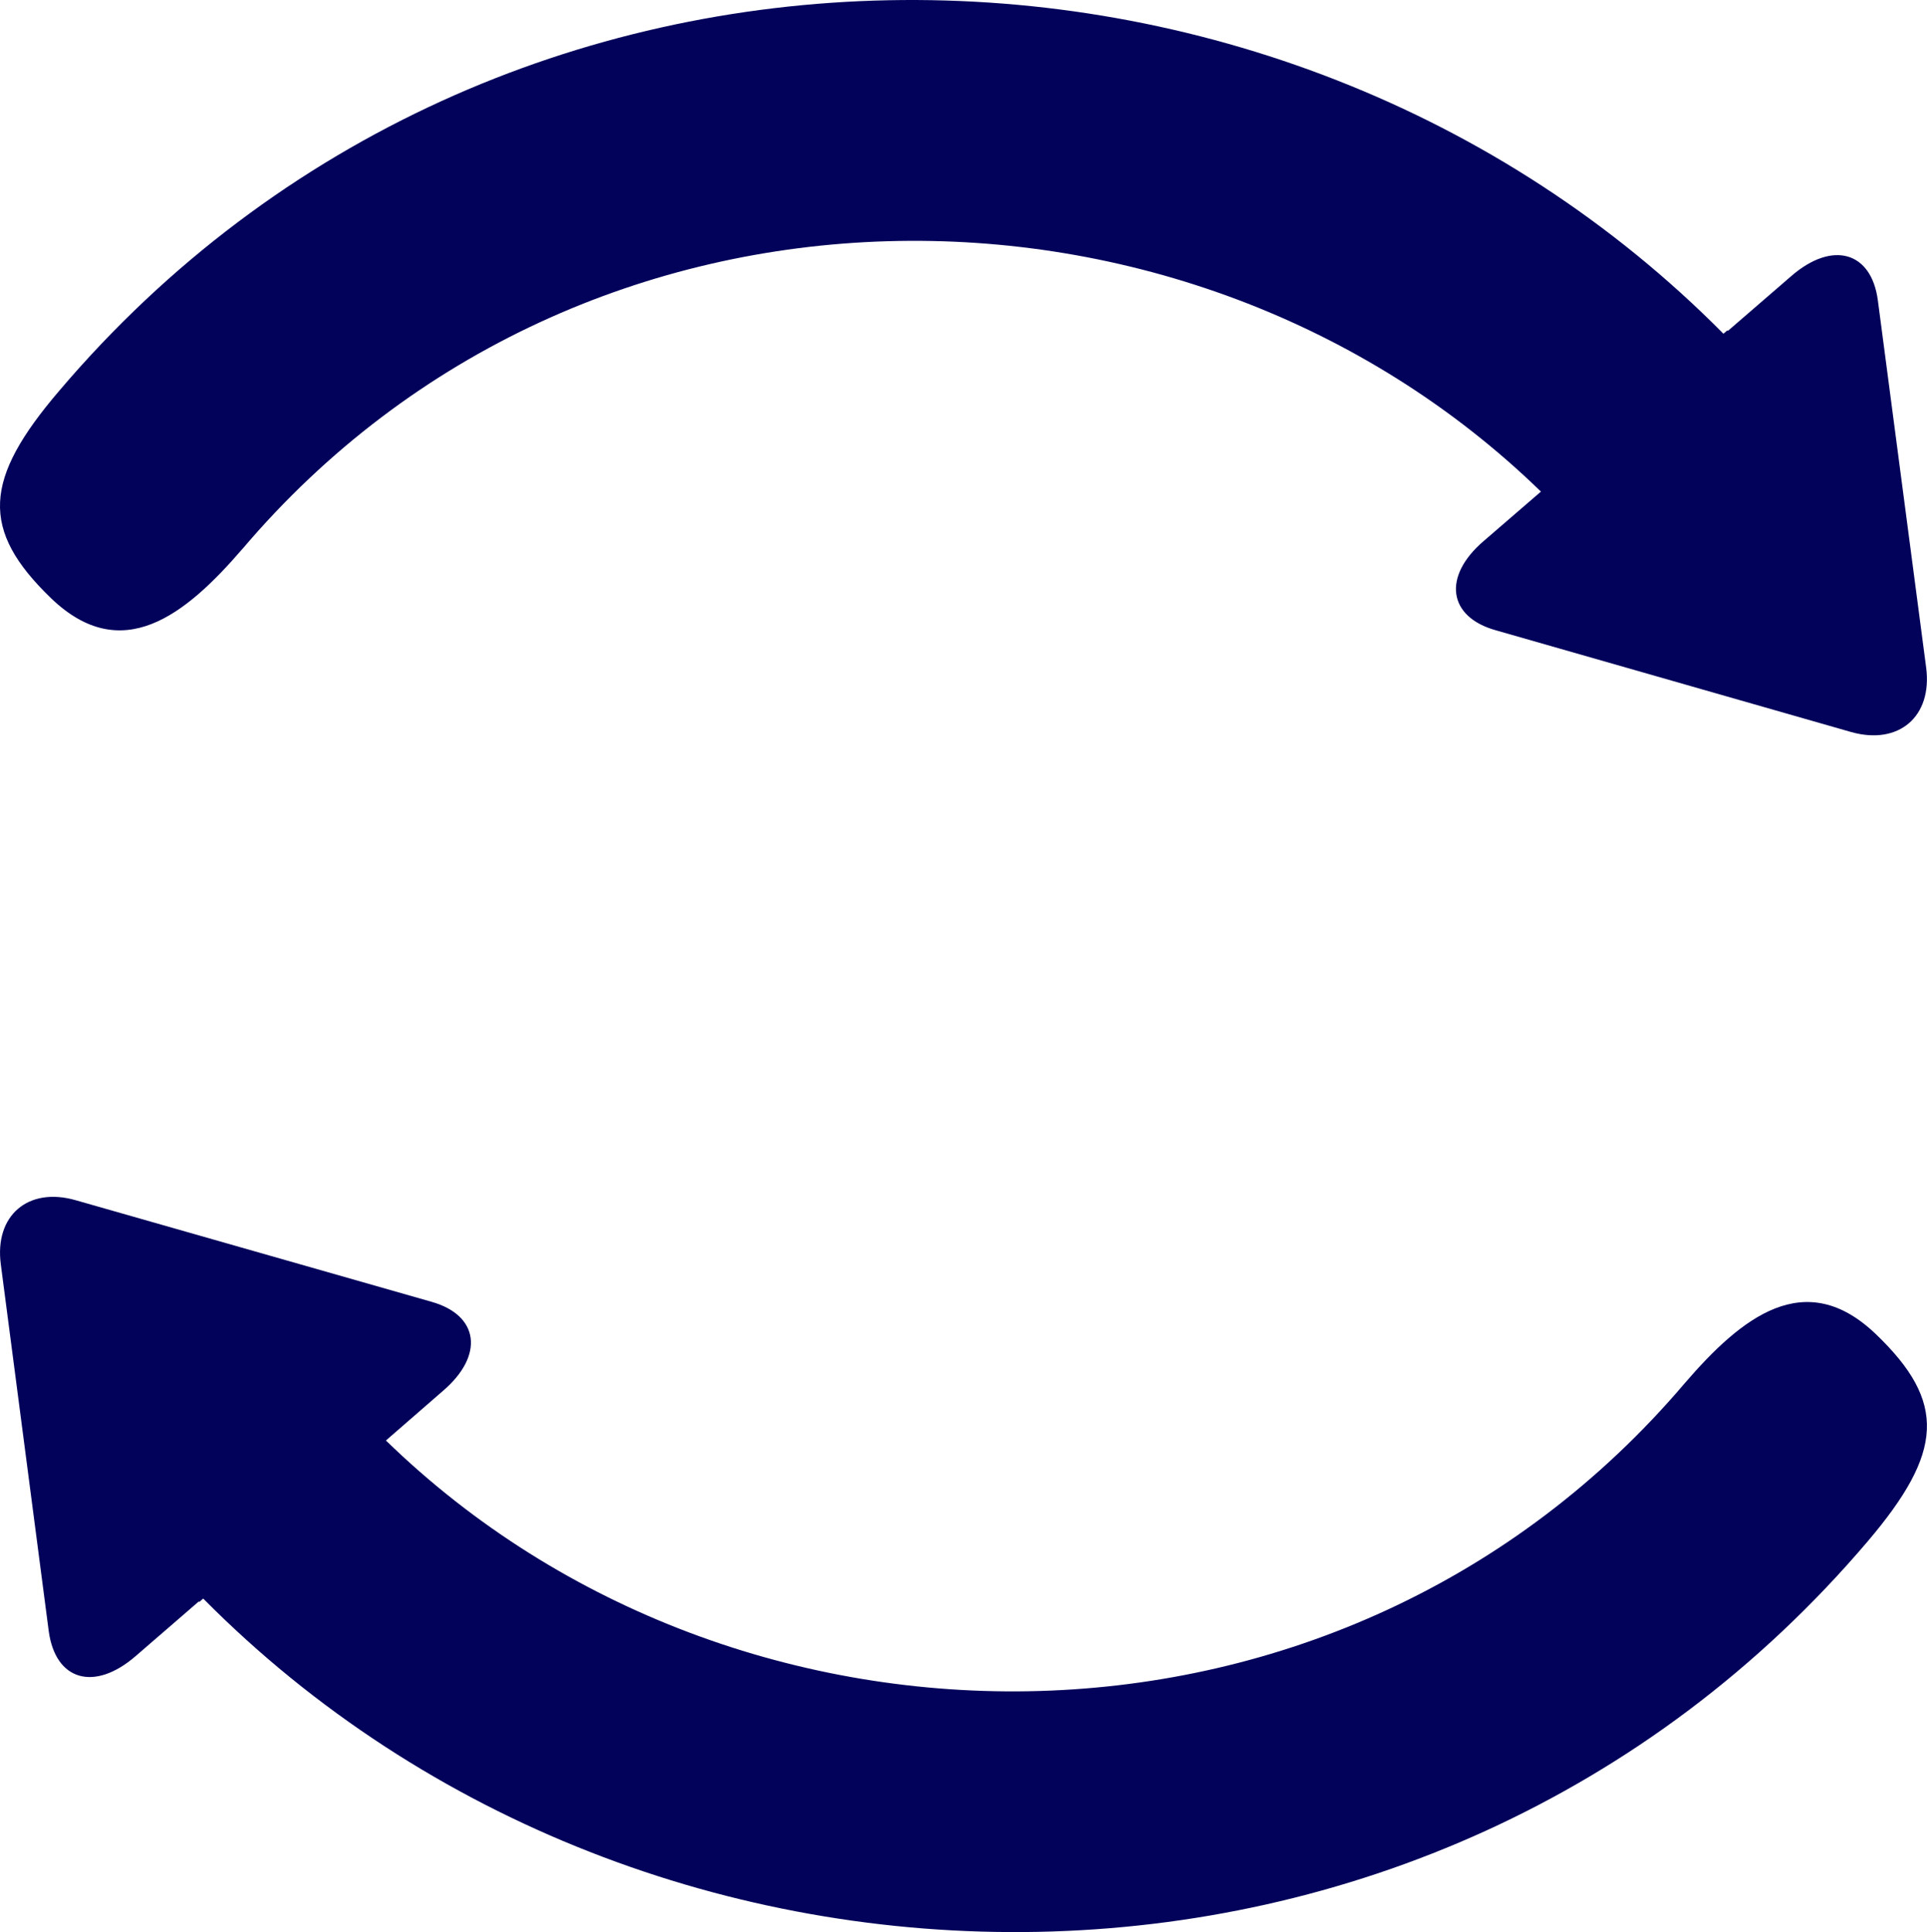
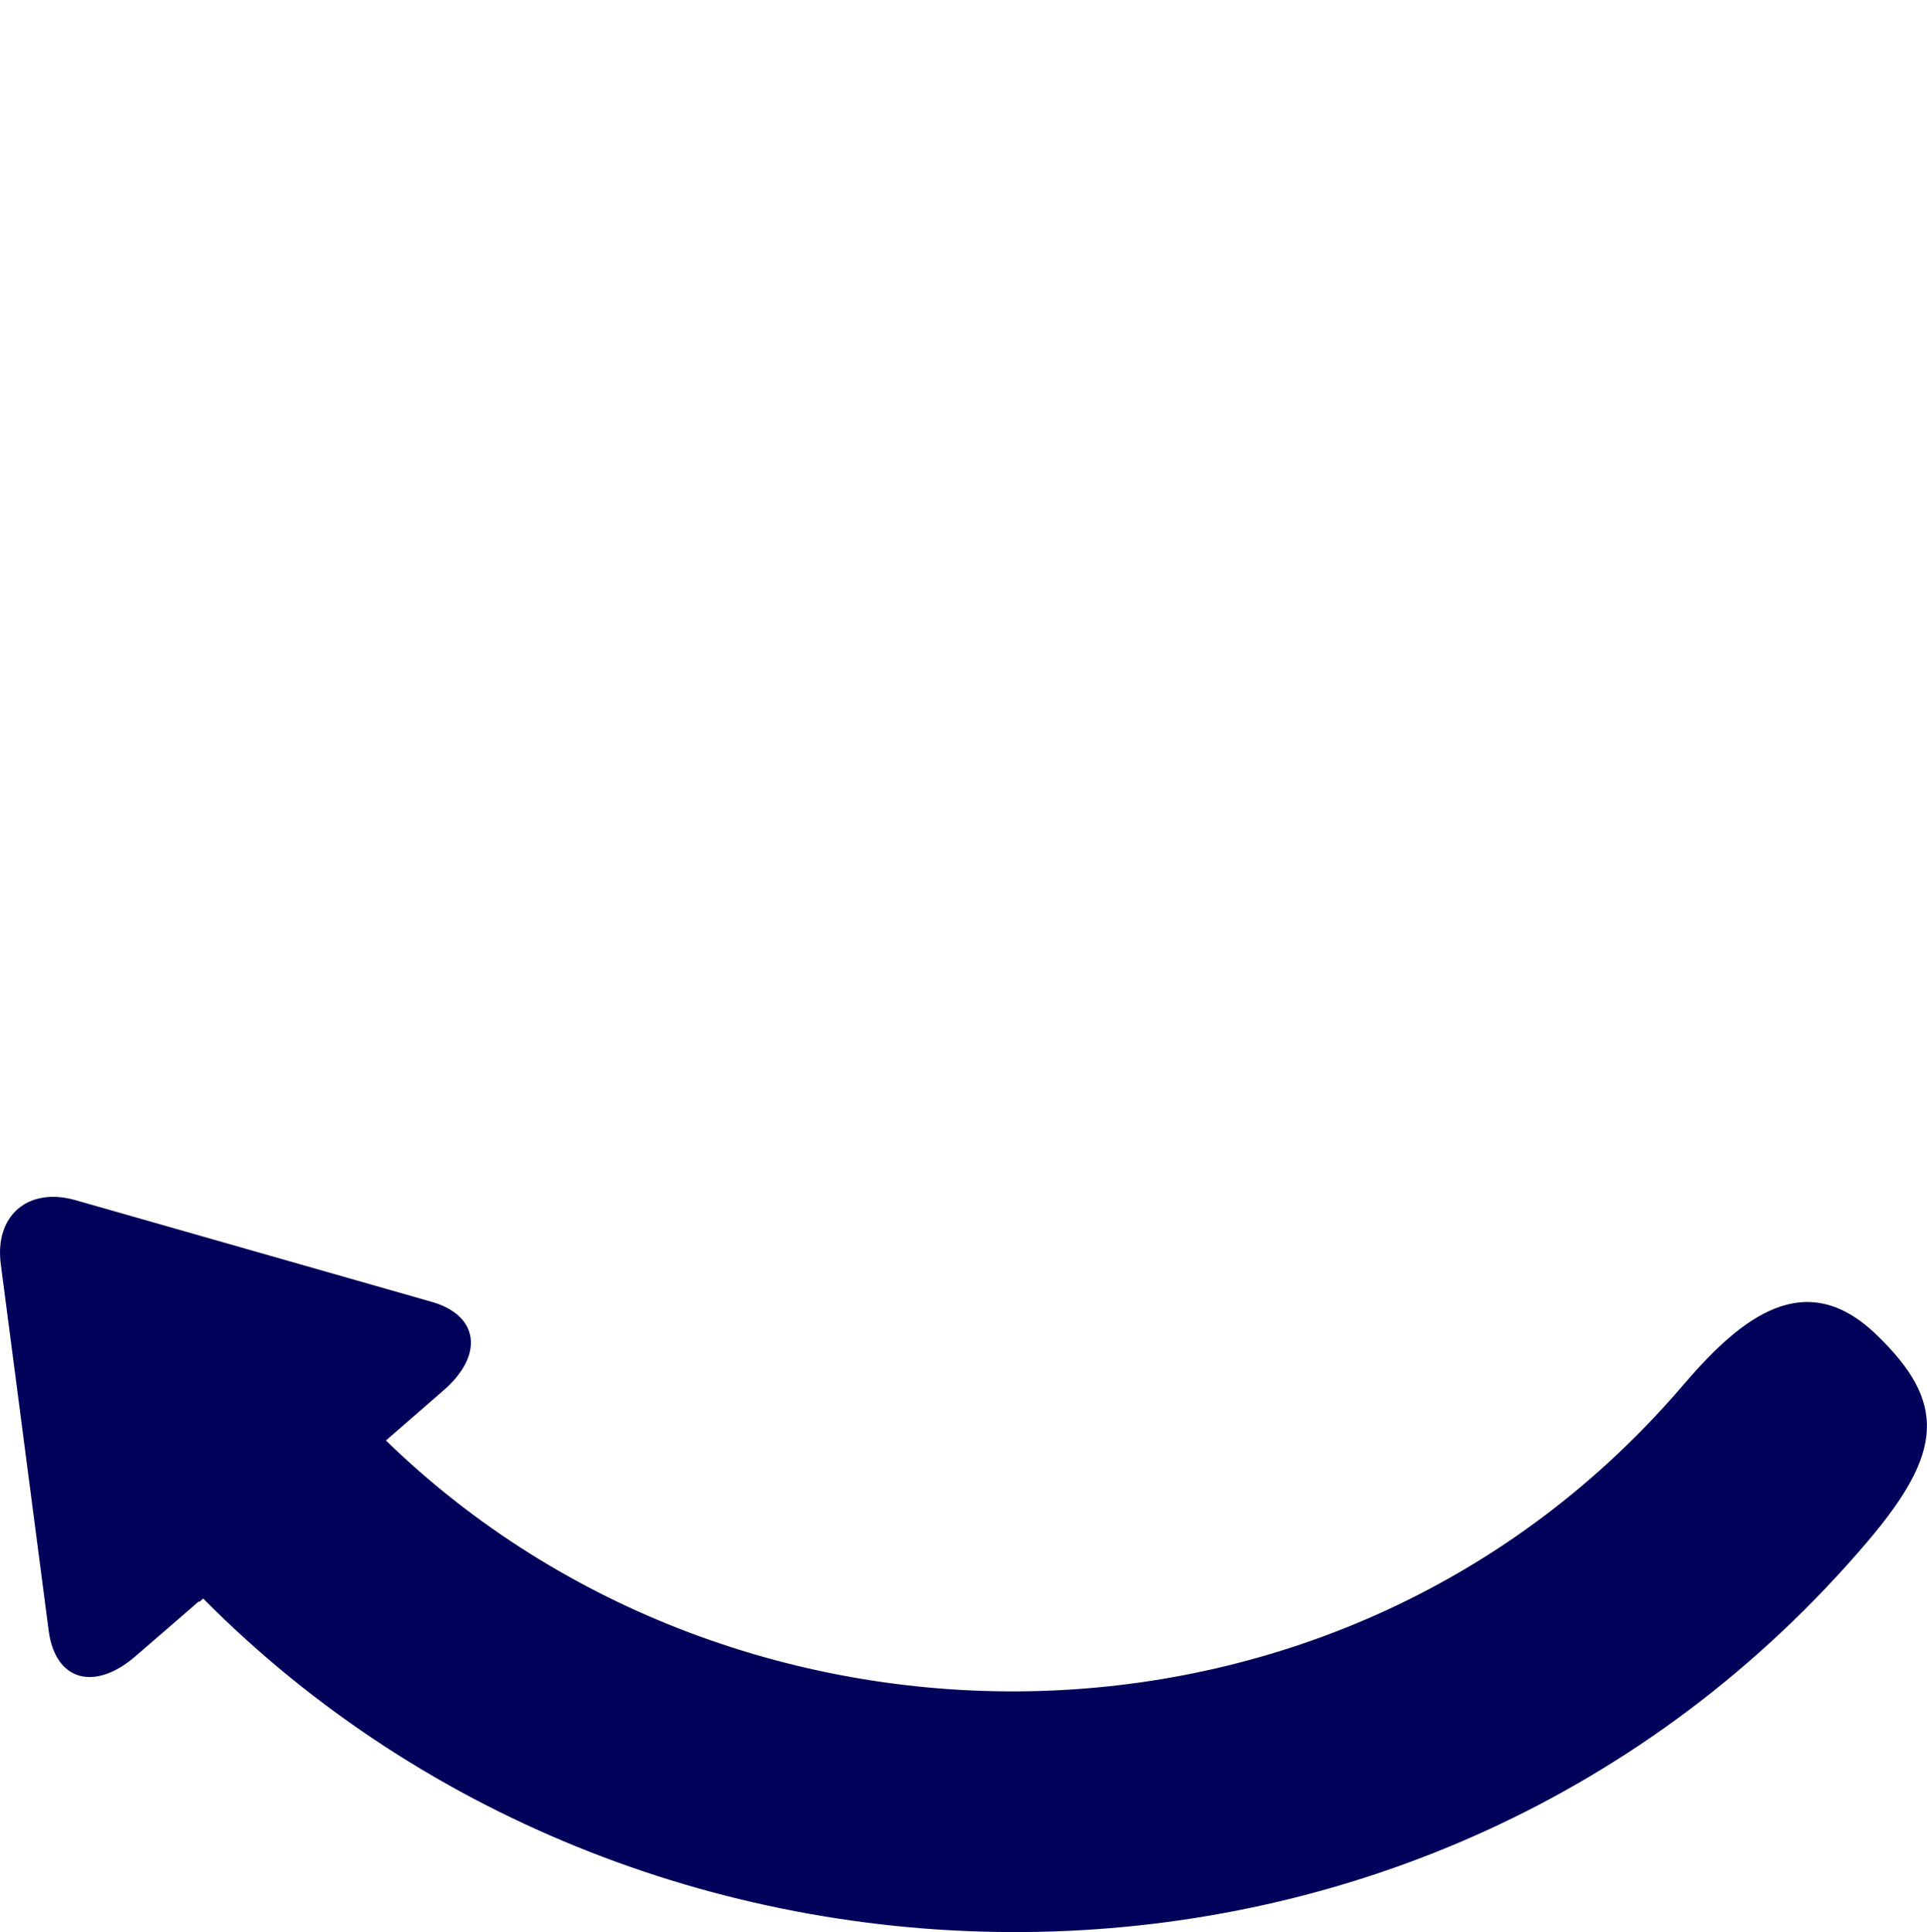
<svg xmlns="http://www.w3.org/2000/svg" id="_レイヤー_2" data-name="レイヤー 2" viewBox="0 0 273.47 274.25">
  <defs>
    <style>
      .cls-1 {
        fill: #03025b;
      }
    </style>
  </defs>
  <g id="_レイヤー_1-2" data-name="レイヤー 1">
    <g>
-       <path class="cls-1" d="M34.38,77.95c48.35-57.01,134.28-56.82,184.3-8.17l-8.14,7.03c-5.85,5.02-5.05,10.75,1.72,12.65l50.45,14.45c6.75,1.9,11.55-2.18,10.64-9.16l-6.85-52.09c-.91-6.98-6.47-8.52-12.27-3.49l-9.03,7.81-.05-.1-.57.49C181.35-16.5,70.52-17.7,8.38,55.5c-10.69,12.52-11.25,19.67-1.13,29.42,10,9.61,19.02,2.44,27.13-6.98h0Z" />
      <path class="cls-1" d="M266.21,189.37c-10.04-9.62-19.04-2.42-27.13,6.98-48.4,56.97-134.31,56.79-184.31,8.12l8.09-7.04c5.88-5.03,5.15-10.74-1.63-12.65l-50.5-14.42c-6.74-1.93-11.55,2.18-10.61,9.14l6.8,52.06c.96,6.98,6.44,8.59,12.3,3.54l9-7.79.06.08.56-.48c63.24,63.85,174.07,65.01,236.23-8.14,10.71-12.62,11.26-19.71,1.13-29.41h0Z" />
    </g>
  </g>
</svg>